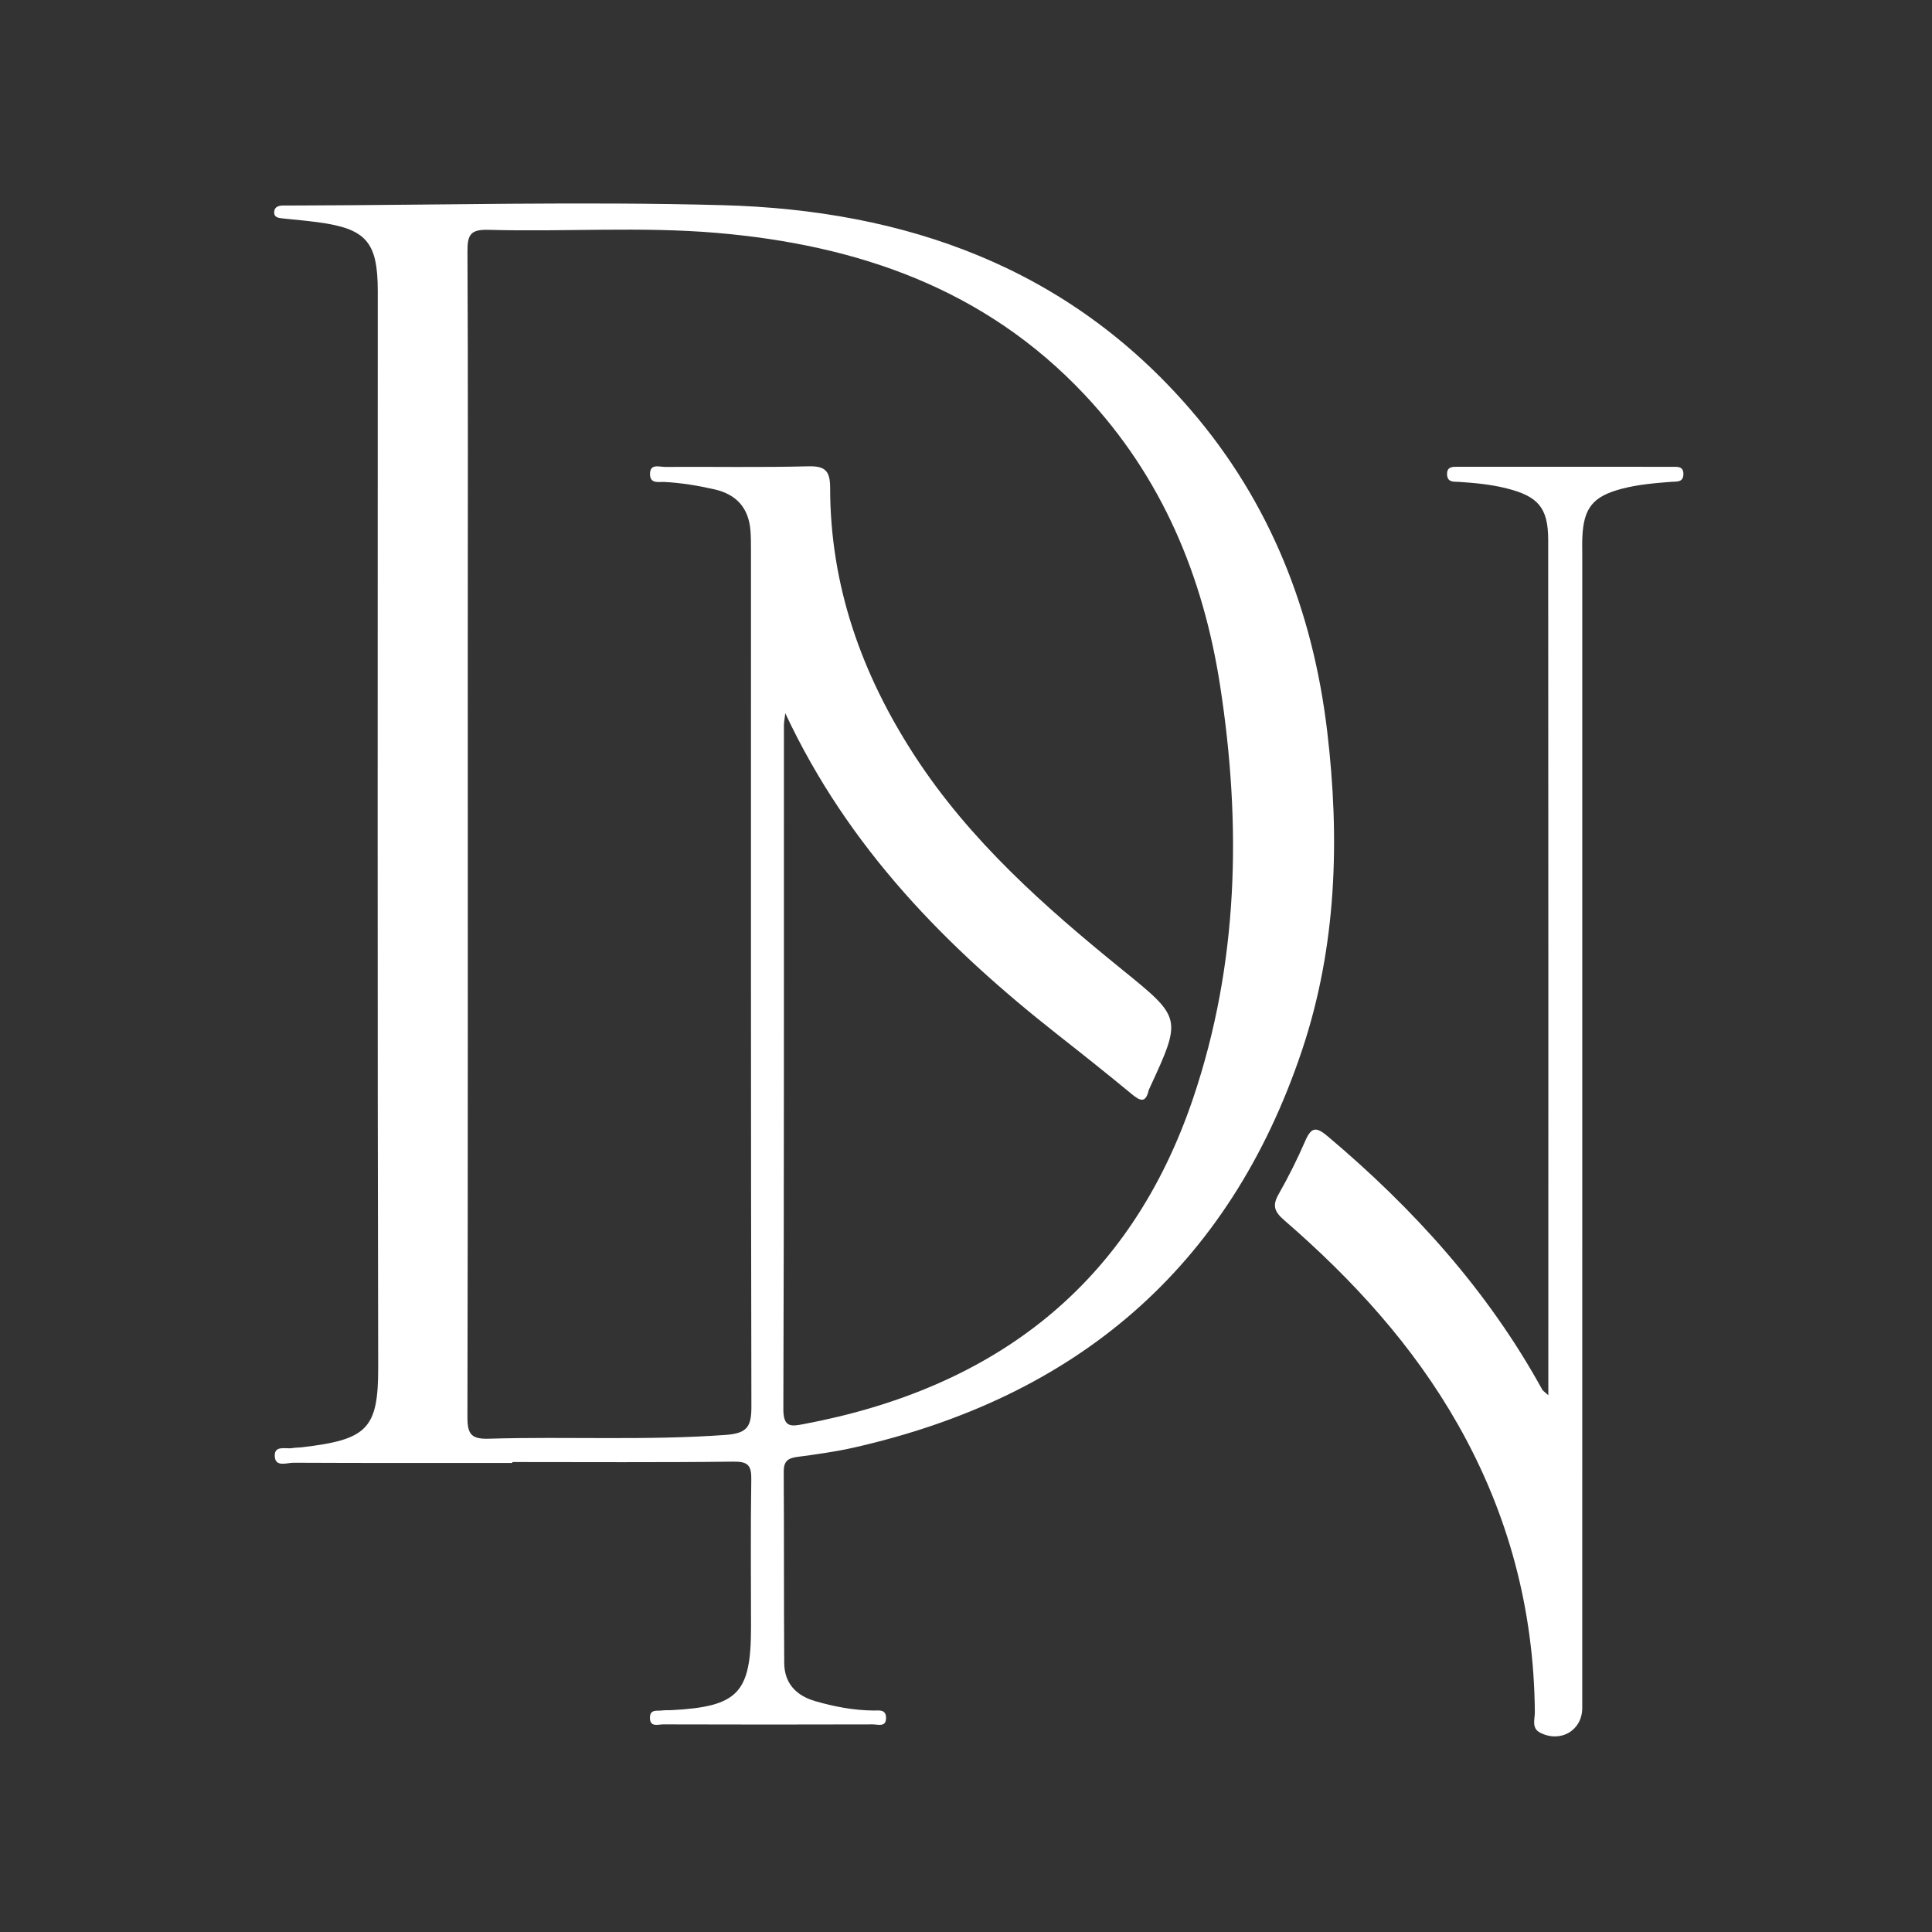
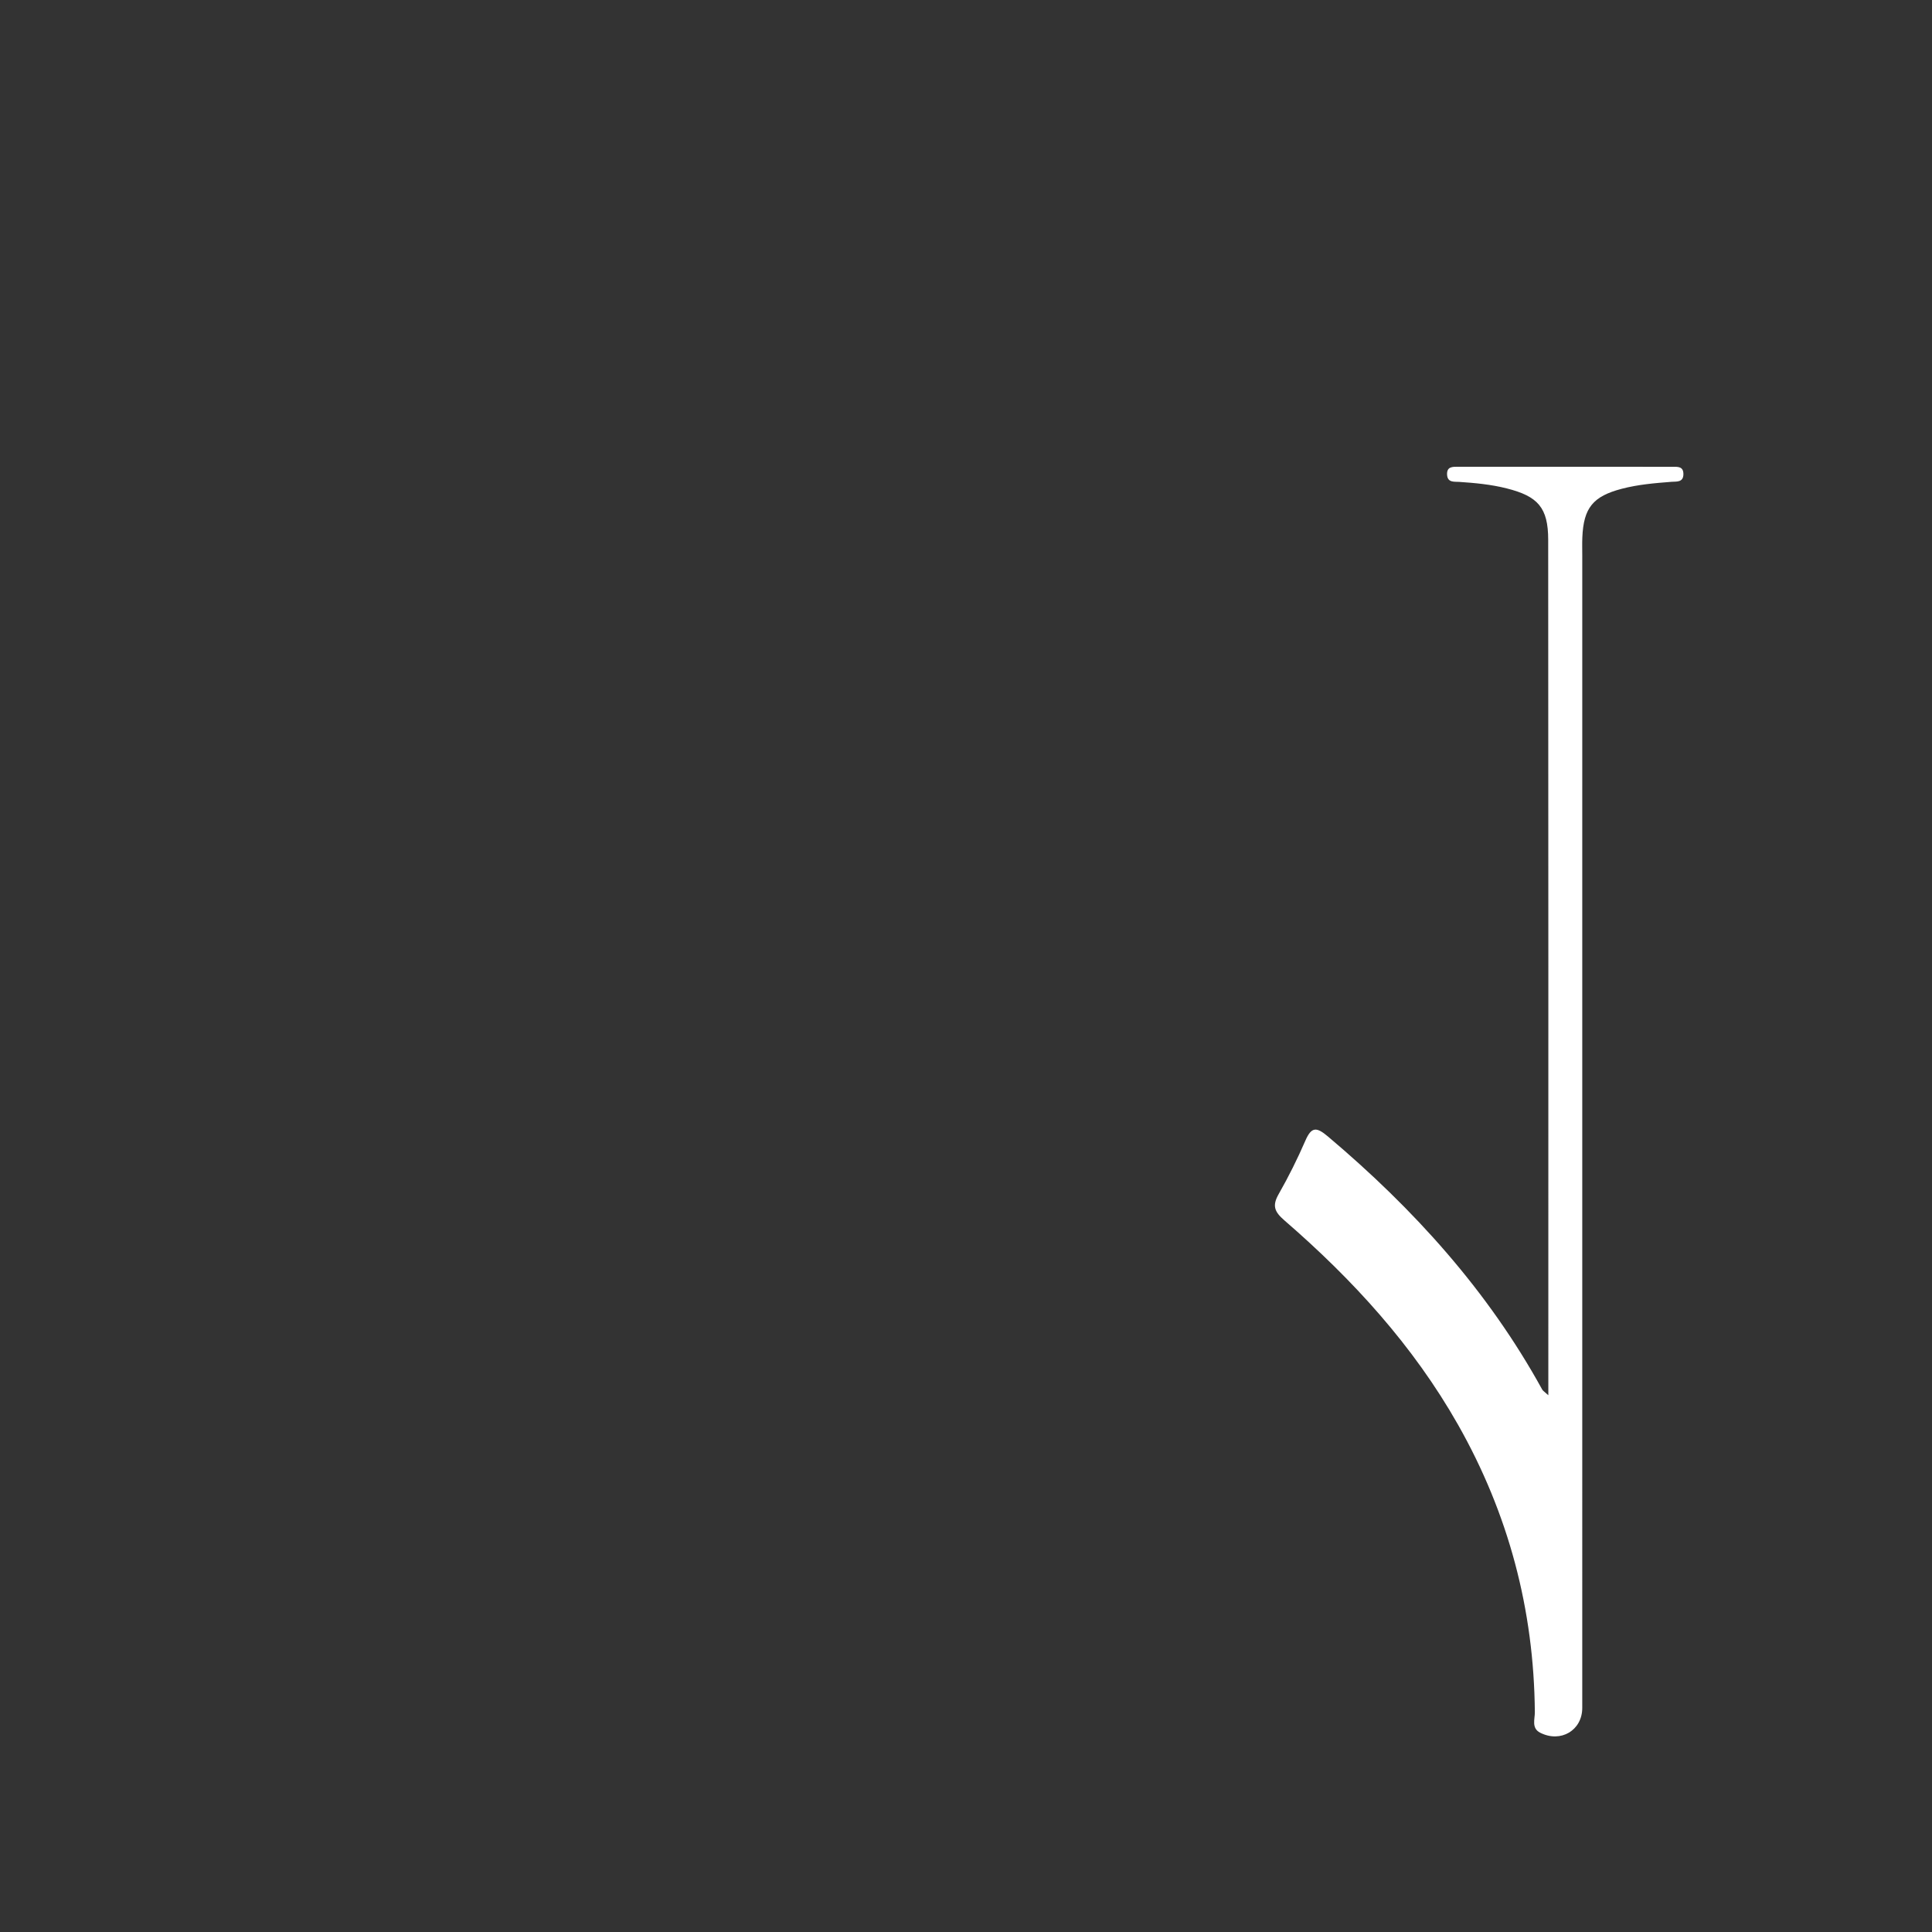
<svg xmlns="http://www.w3.org/2000/svg" version="1.1" id="Layer_1" x="0px" y="0px" viewBox="0 0 1417.32 1417.32" style="enable-background:new 0 0 1417.32 1417.32;" xml:space="preserve">
  <rect x="0" y="0" width="1417.32" height="1417.32" fill="#333333" stroke="none" />
  <style type="text/css">
	.st0{fill:#FFFFFF;}
</style>
-   <path class="st0" d="M375.81,1073.23c-53.52,0-107.04,0.1-160.55-0.16c-4.86-0.02-13.31,3.52-13.7-4.76  c-0.4-8.41,8.13-5.13,13.13-6.01c2.21-0.39,4.49-0.3,6.73-0.56c48-5.62,56.12-13.37,56.02-58.73  c-0.62-263.14-0.31-526.28-0.31-789.42c0-36.13-8.43-45.86-44.11-50.58c-8.35-1.1-16.75-1.83-25.13-2.72  c-3.39-0.36-7.28-0.54-6.69-5.34c0.4-3.25,3.34-4.15,6.34-4.18c3.94-0.05,7.89-0.02,11.83-0.03c103.65-0.28,207.36-3.03,310.93-0.22  c133.9,3.63,253.11,45.47,343.32,150.28c58.27,67.7,89.6,147.79,100.02,235.73c9.35,78.88,7.04,157.66-18.41,233.74  c-53.6,160.17-166.05,254.95-329.28,291.78c-13.65,3.08-27.61,4.93-41.5,6.8c-6.8,0.92-9.55,3.56-9.51,10.77  c0.31,46.77,0.05,93.53,0.37,140.3c0.1,14.84,8.64,23.92,22.54,27.98c14.07,4.11,28.39,6.83,43.15,6.95  c3.58,0.03,8.67-1.06,8.99,4.84c0.41,7.72-5.81,5.32-9.63,5.33c-51.27,0.15-102.53,0.15-153.8-0.01c-3.83-0.01-9.99,2.44-9.75-5.25  c0.19-6.03,5.3-4.46,8.85-4.95c2.22-0.31,4.5-0.11,6.75-0.23c49.1-2.55,58.56-12.45,58.54-61.09c-0.02-36.06-0.37-72.13,0.2-108.18  c0.16-10.26-2.37-13.18-13.09-13.05c-54.06,0.66-108.14,0.3-162.21,0.3C375.81,1072.77,375.81,1073,375.81,1073.23z M576.08,523.22  c-0.64,5.42-0.99,6.99-0.99,8.55c-0.04,167.33,0.14,334.66-0.42,501.99c-0.05,13.93,6.16,12.61,15.07,10.93  c140-26.39,239.36-101.99,285.69-239.46c33.23-98.58,35.39-200.05,19.7-301.9c-12.41-80.54-42.72-153.49-99.53-213.86  c-73.24-77.84-166.71-109.83-269.92-118.63c-55.59-4.74-111.48-0.65-167.2-2.24c-13.12-0.37-15.62,3.38-15.55,15.76  c0.51,96.34,0.23,192.68,0.23,289.03c0,188.74,0.15,377.48-0.25,566.22c-0.03,12.54,2.86,16.22,15.75,15.83  c57.93-1.72,115.92,1.44,173.9-2.8c15.94-1.17,18.69-6.44,18.66-20.88c-0.44-209.59-0.3-419.18-0.31-628.76  c0-4.5-0.01-9.02-0.35-13.51c-1.25-16.73-10.16-26.81-26.53-30.52c-12.09-2.74-24.22-4.75-36.64-5.41  c-3.73-0.2-10.23,1.61-10.53-5.22c-0.37-8.6,6.78-5.78,11.08-5.81c34.92-0.22,69.86,0.47,104.77-0.44  c12.62-0.33,16.27,3.2,16.28,15.84c0.03,71.93,23.19,136.82,62.05,196.58c40.47,62.23,95.24,110.65,152.24,156.85  c43.78,35.49,43.84,35.42,20.06,86.94c-0.24,0.51-0.54,1.01-0.67,1.55c-2.25,9.82-6.46,7.71-12.49,2.72  c-17.78-14.69-35.84-29.05-53.97-43.3C694.51,695.04,622.54,622.5,576.08,523.22z" />
  <path class="st0" d="M1135.86,1023.55c0-210.76,0.07-419.17-0.1-627.58c-0.02-23.6-7.56-31.91-30.39-37.67  c-11.53-2.91-23.2-4.01-34.99-4.79c-3.47-0.23-8.5,0.69-8.8-5.31c-0.29-5.93,3.95-5.79,7.97-5.79c52.4,0,104.79,0.01,157.19,0.04  c3.9,0,8.31-0.5,8.21,5.51c-0.09,6.11-5.21,5.22-8.65,5.49c-12.33,0.97-24.6,1.97-36.65,5.14c-20.93,5.51-27.92,13.87-28.84,35.59  c-0.19,4.5-0.05,9.01-0.05,13.52c0,281.74-0.01,563.49-0.01,845.23c0,16.45-15.76,25.84-30.83,18.21c-6.6-3.34-3.91-9.93-3.95-15.06  c-0.62-75.22-19.3-145.58-56.4-211c-32.9-58.01-77.22-106.45-127.31-149.79c-7.44-6.44-9.04-10.85-4.19-19.35  c7.24-12.67,13.76-25.82,19.58-39.2c4.51-10.37,8.24-10,16.54-3c62.92,53.06,117.35,113.18,157.22,185.7  C1131.92,1020.32,1132.97,1020.9,1135.86,1023.55z" />
</svg>